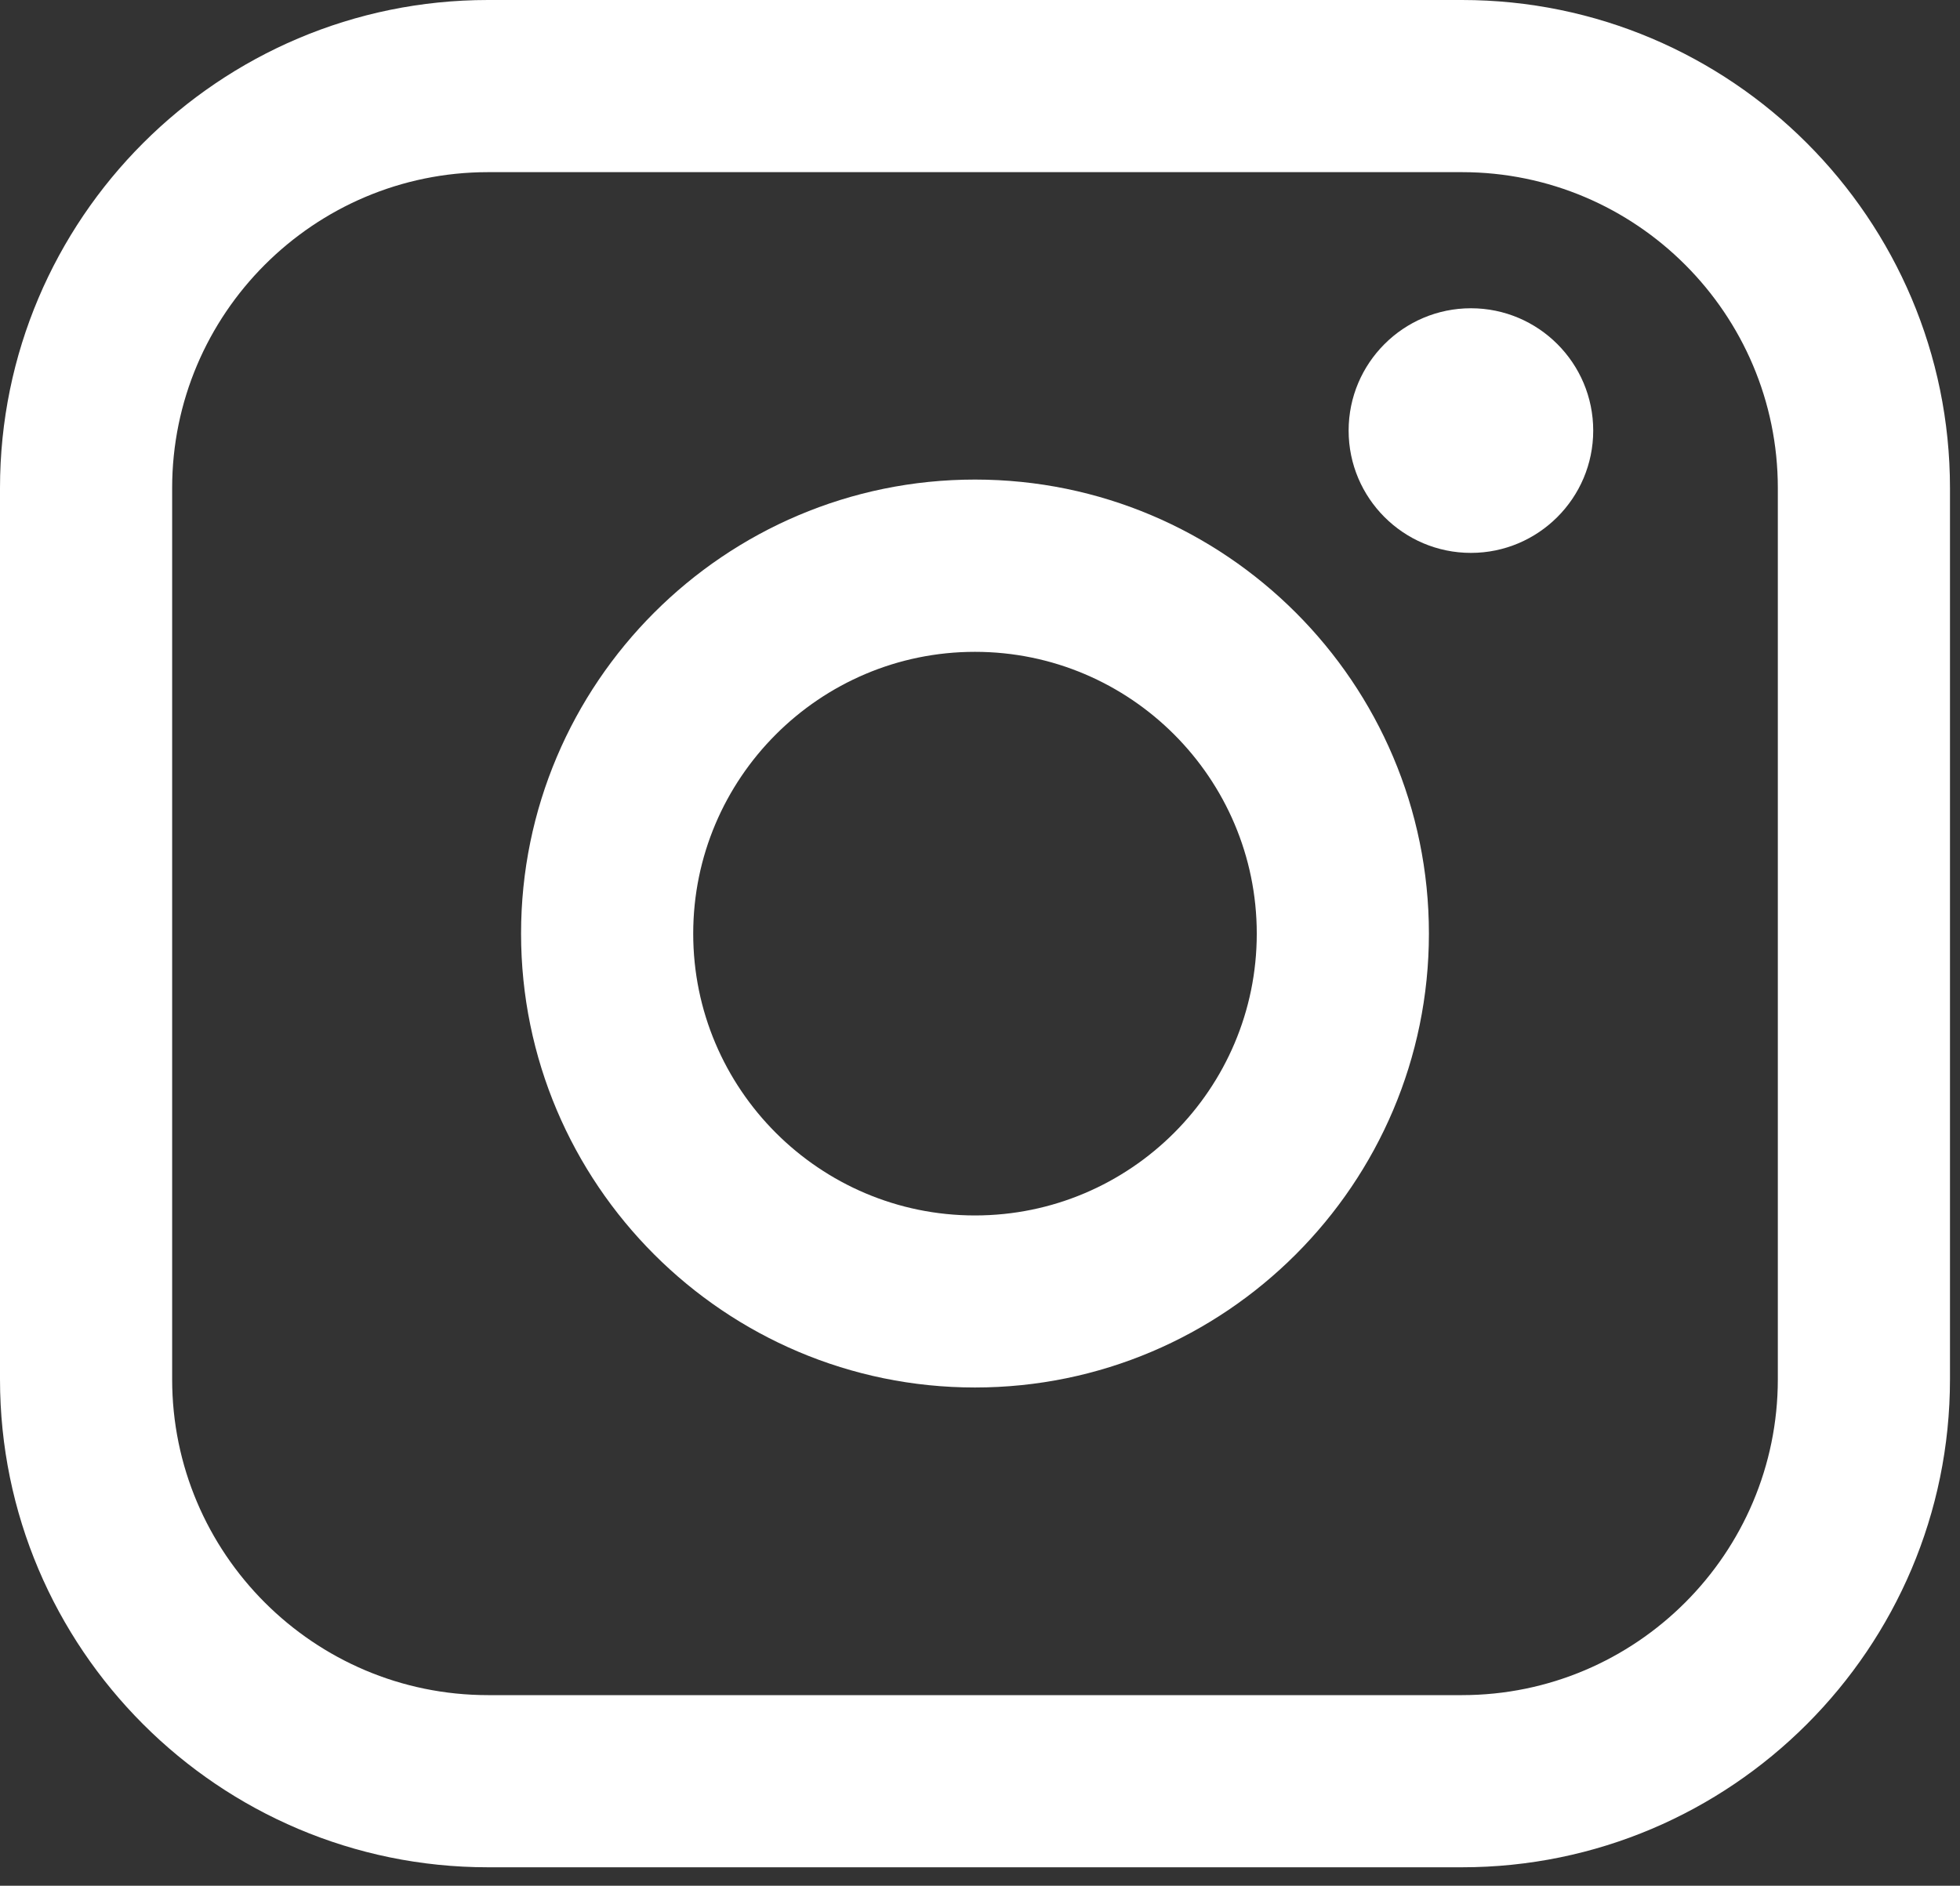
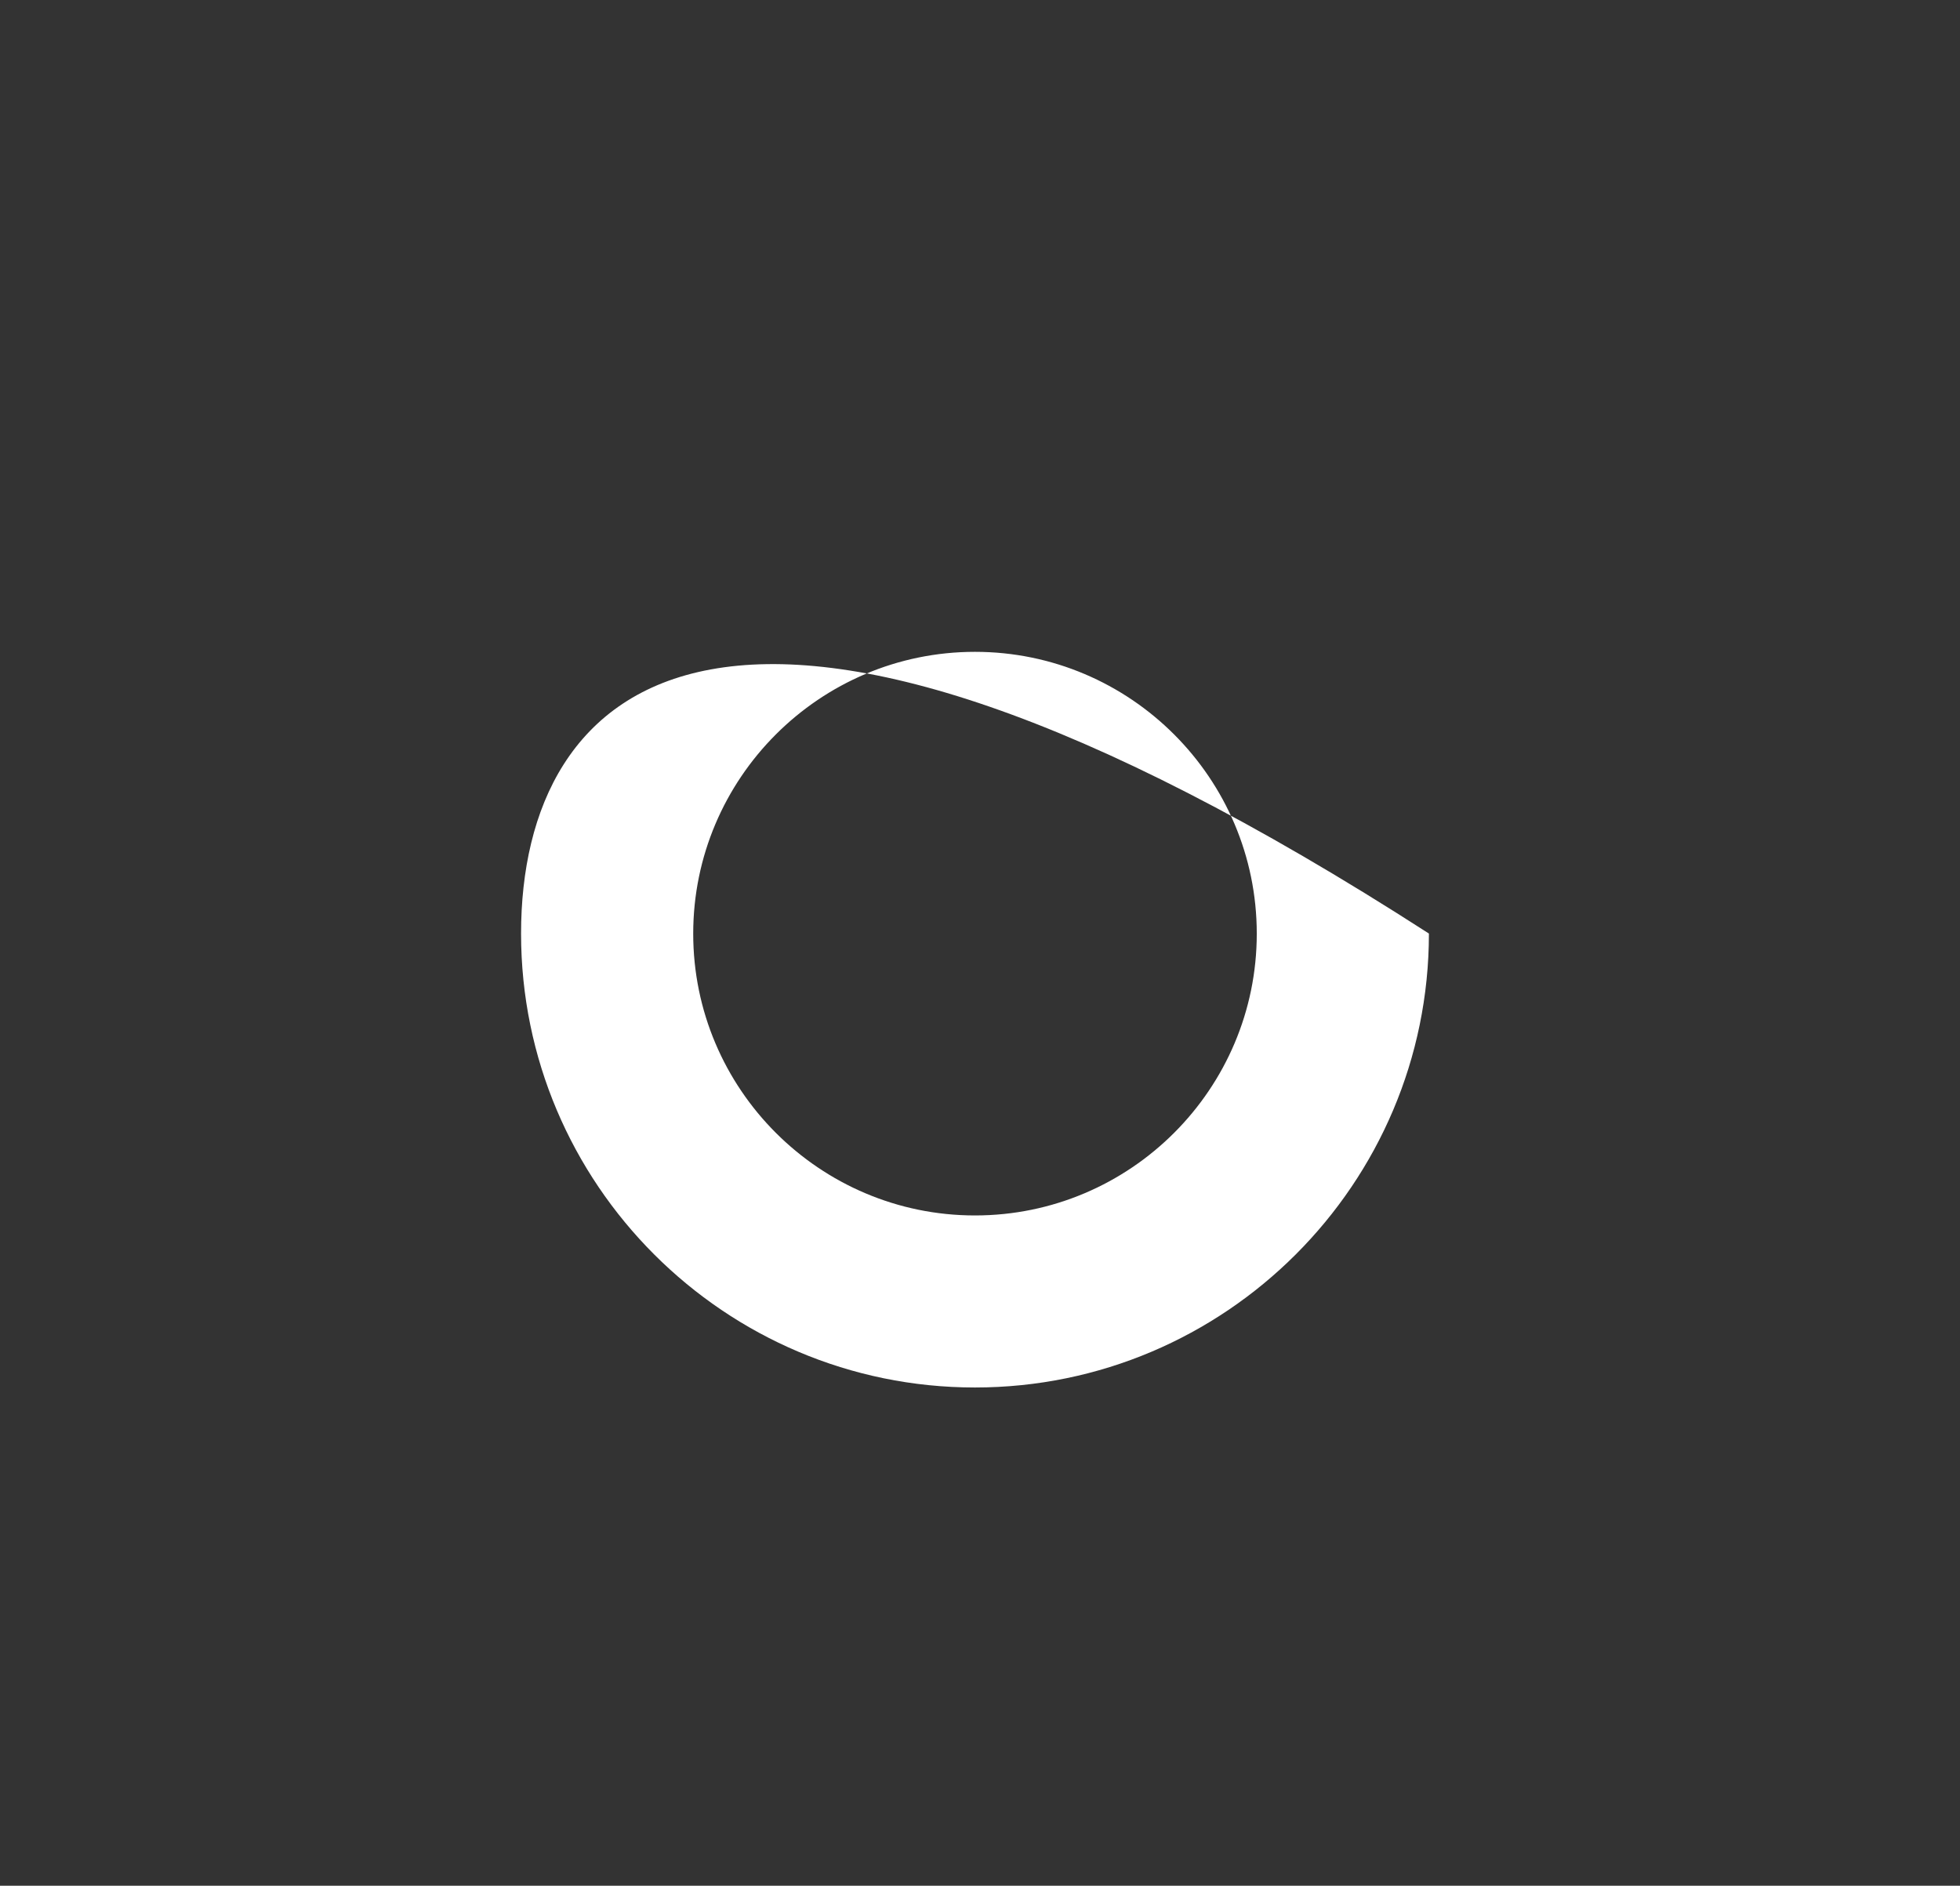
<svg xmlns="http://www.w3.org/2000/svg" width="53" height="51" viewBox="0 0 53 51" fill="none">
  <rect x="0" y="0" width="53" height="51" fill="#333333" stroke="none" />
-   <path d="M39.533 0H13.196C5.919 0 0 5.921 0 13.2V37.302C0 44.58 5.919 50.501 13.196 50.501H39.533C46.809 50.501 52.729 44.58 52.729 37.302V13.2C52.729 5.921 46.809 0 39.533 0ZM4.655 13.2C4.655 8.489 8.487 4.656 13.196 4.656H39.533C44.242 4.656 48.074 8.489 48.074 13.2V37.302C48.074 42.012 44.242 45.845 39.533 45.845H13.196C8.487 45.845 4.655 42.012 4.655 37.302V13.2Z" fill="white" />
-   <path d="M26.364 37.525C33.131 37.525 38.639 32.019 38.639 25.248C38.639 18.476 33.134 12.97 26.364 12.97C19.595 12.97 14.09 18.476 14.09 25.248C14.09 32.019 19.595 37.525 26.364 37.525ZM26.364 17.629C30.566 17.629 33.984 21.048 33.984 25.251C33.984 29.454 30.566 32.872 26.364 32.872C22.163 32.872 18.745 29.454 18.745 25.251C18.745 21.048 22.163 17.629 26.364 17.629Z" fill="white" />
-   <path d="M39.775 14.953C41.597 14.953 43.082 13.471 43.082 11.645C43.082 9.82 41.6 8.337 39.775 8.337C37.95 8.337 36.468 9.82 36.468 11.645C36.468 13.471 37.95 14.953 39.775 14.953Z" fill="white" />
+   <path d="M26.364 37.525C33.131 37.525 38.639 32.019 38.639 25.248C19.595 12.97 14.09 18.476 14.09 25.248C14.09 32.019 19.595 37.525 26.364 37.525ZM26.364 17.629C30.566 17.629 33.984 21.048 33.984 25.251C33.984 29.454 30.566 32.872 26.364 32.872C22.163 32.872 18.745 29.454 18.745 25.251C18.745 21.048 22.163 17.629 26.364 17.629Z" fill="white" />
</svg>